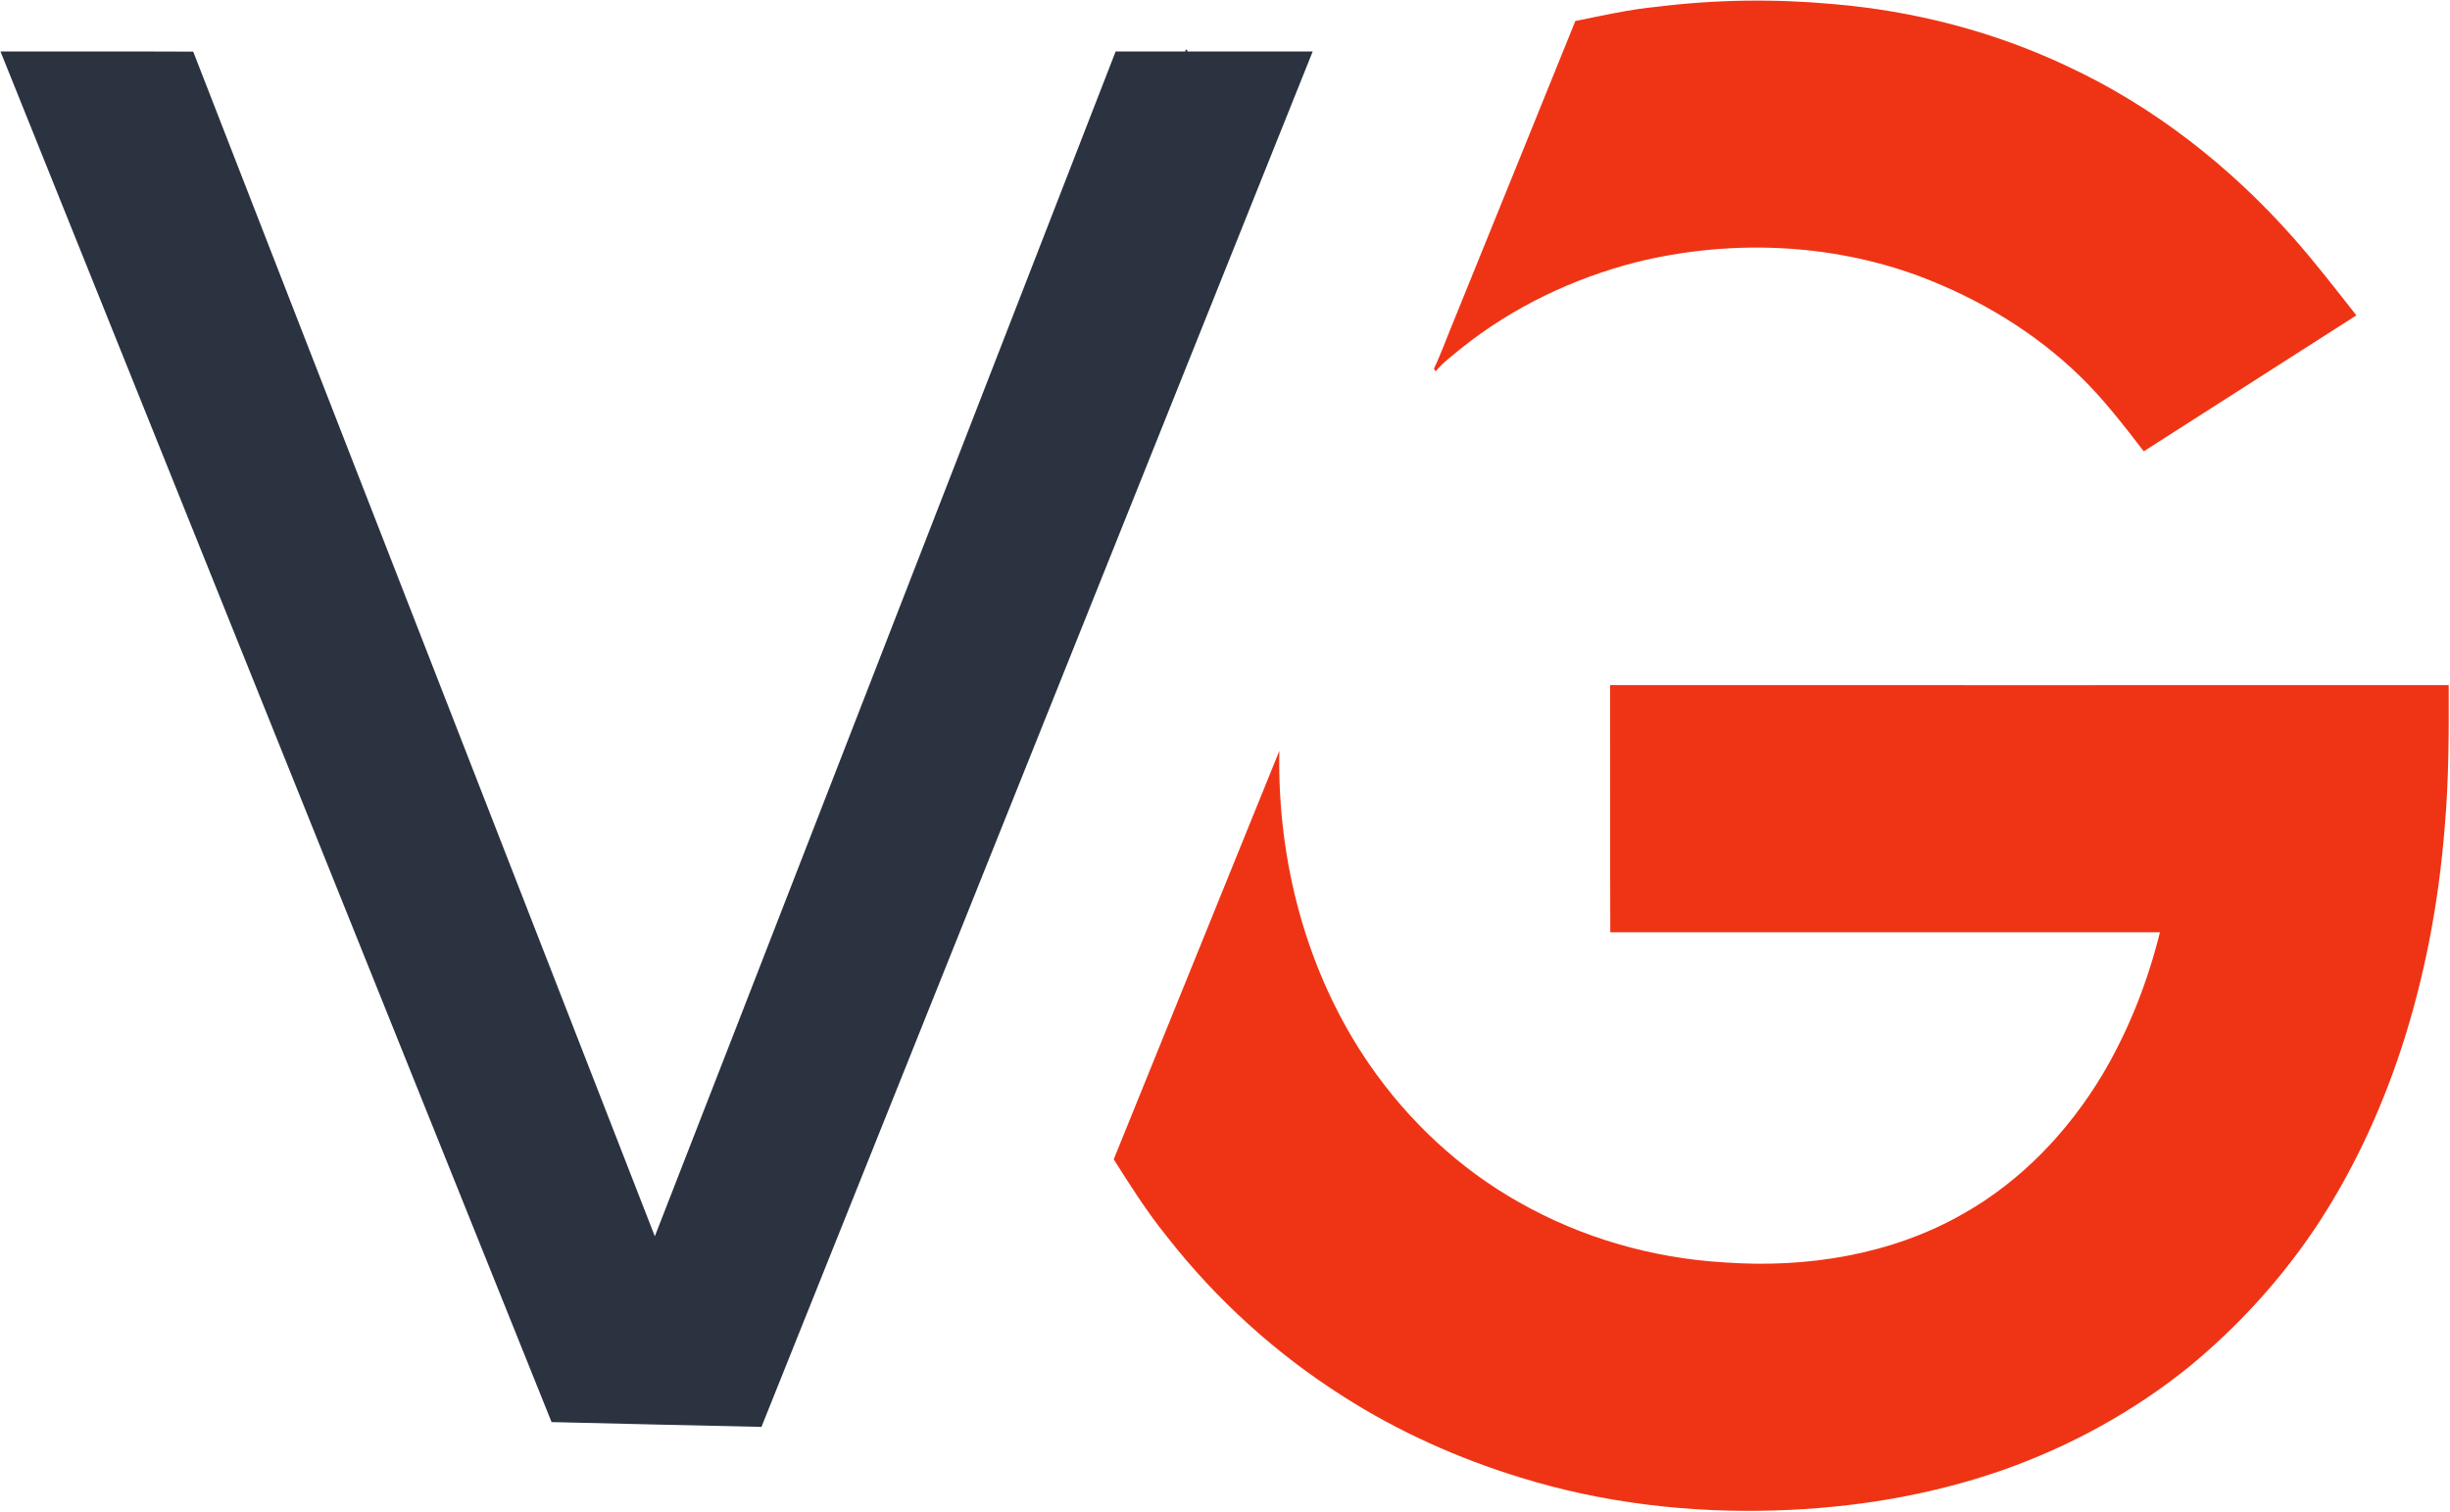
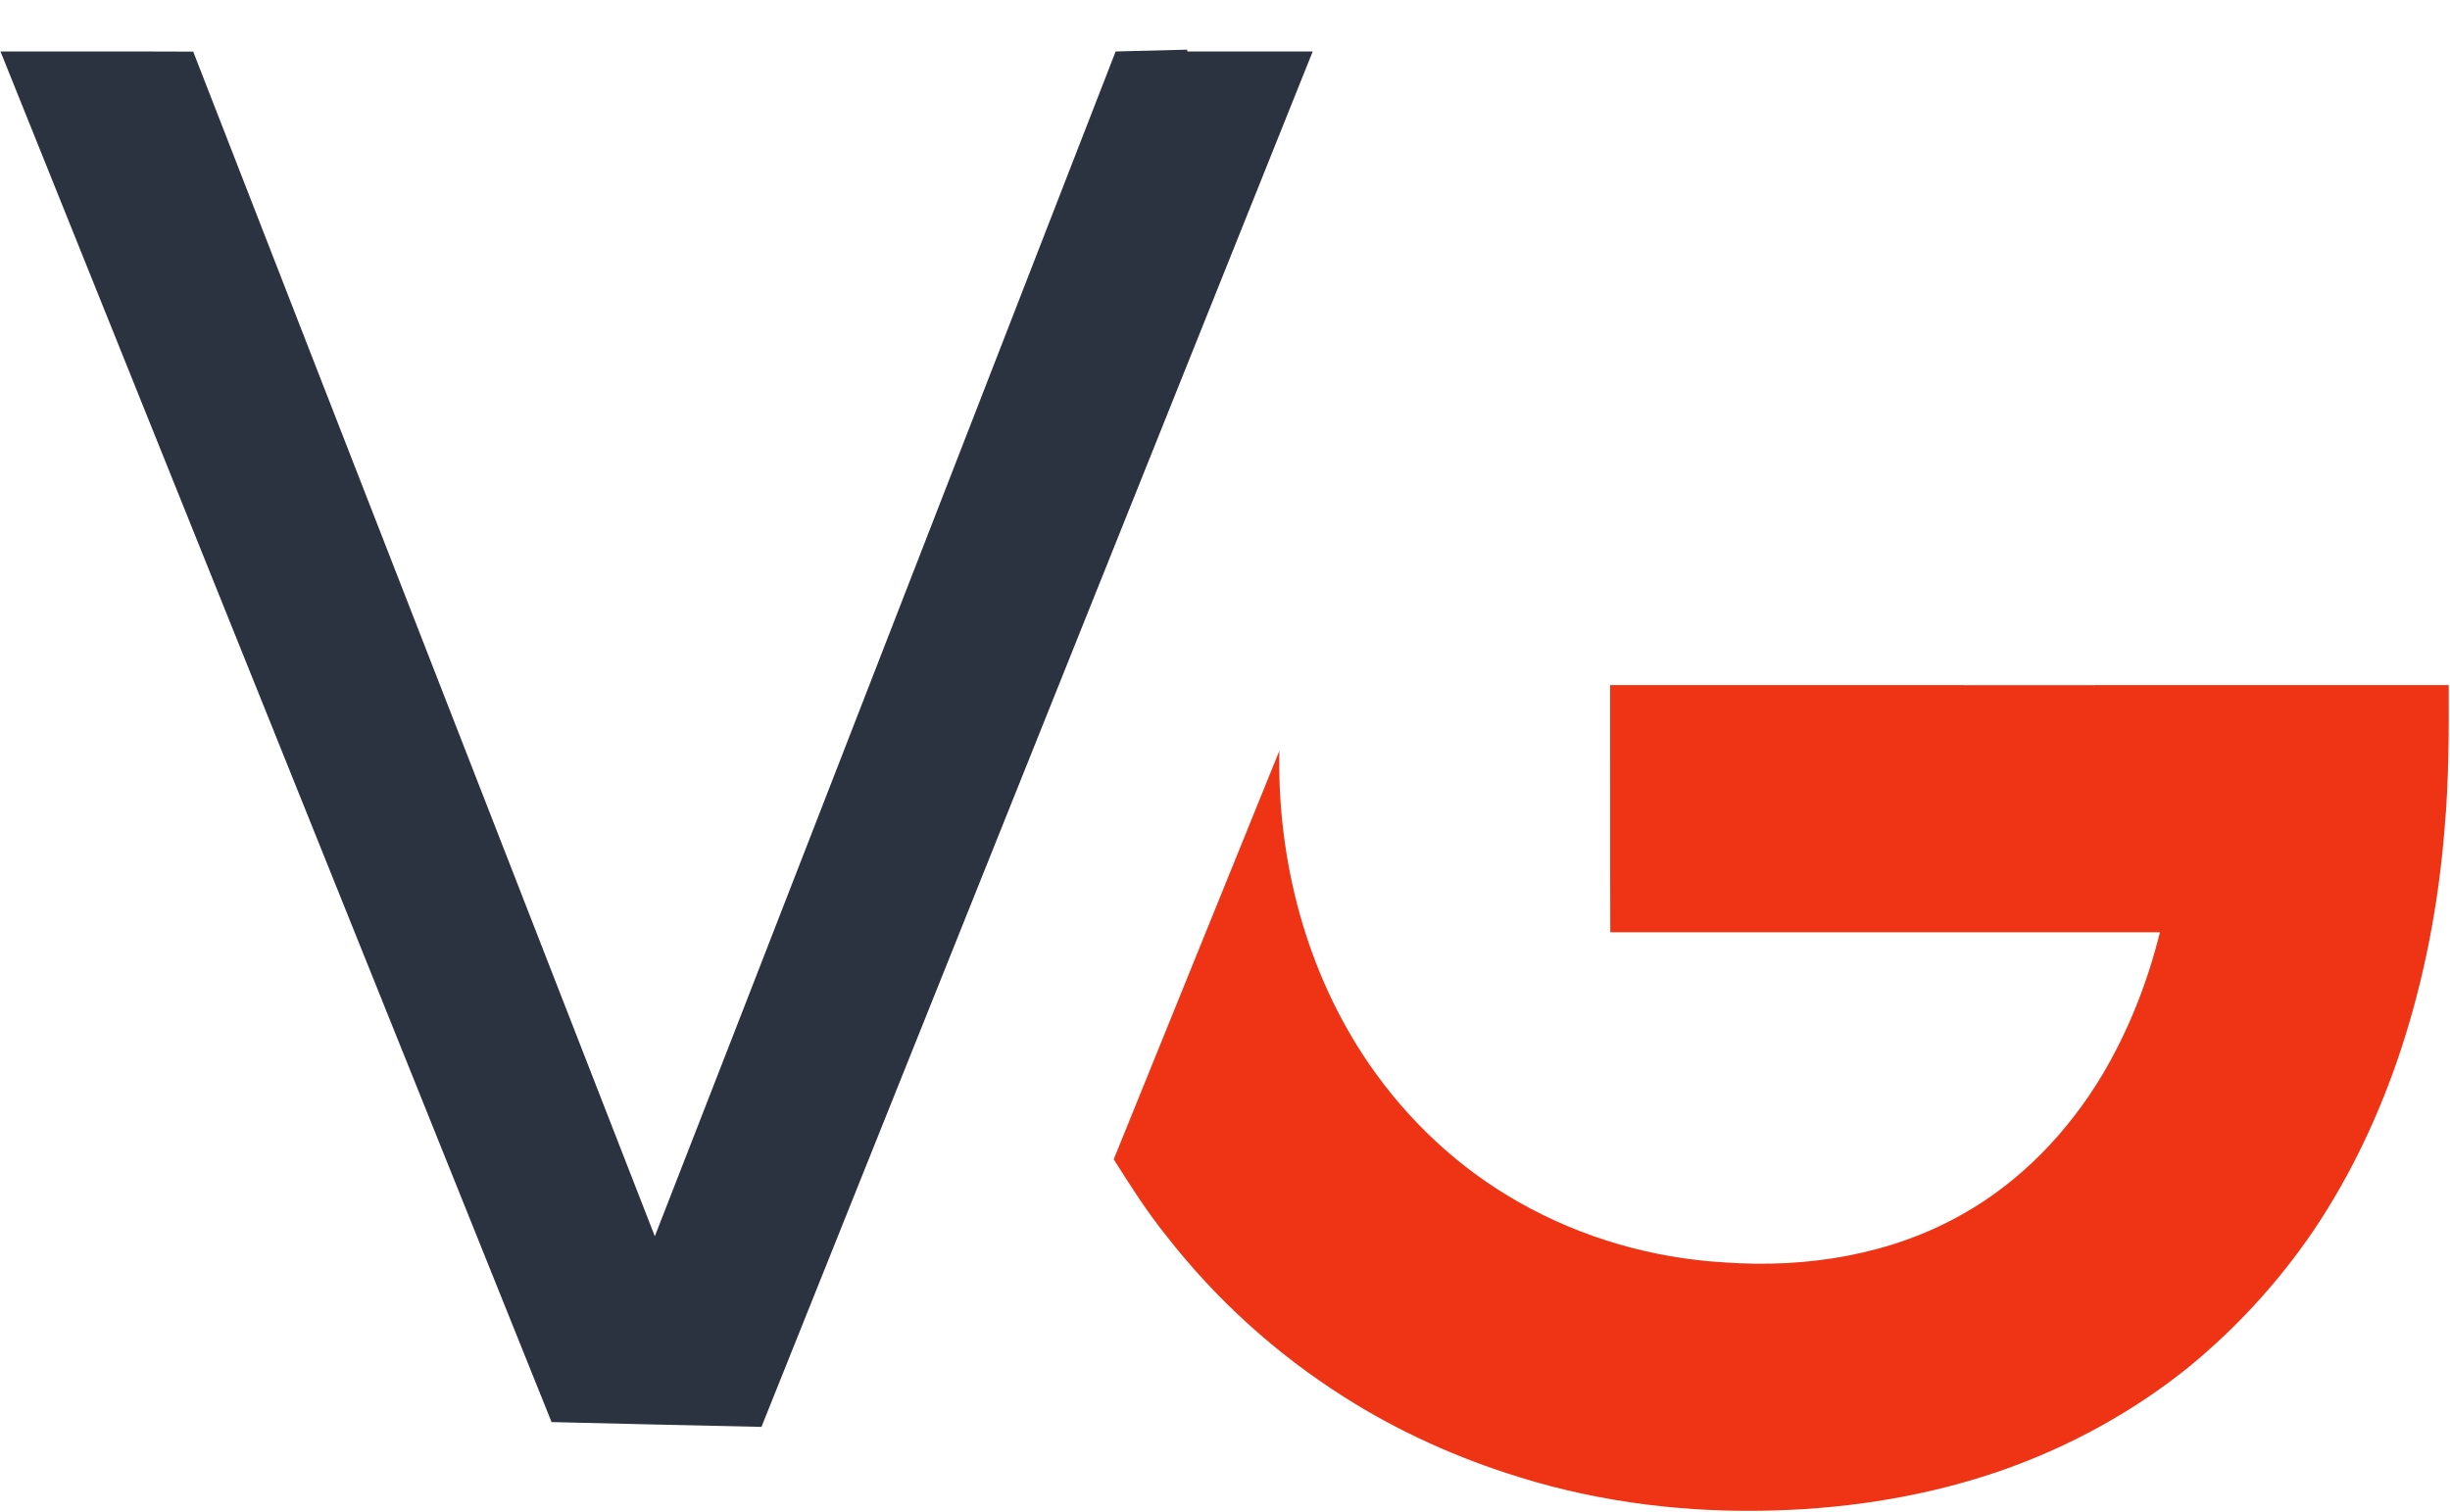
<svg xmlns="http://www.w3.org/2000/svg" version="1.2" viewBox="0 0 1528 943" width="1528" height="943">
  <title>VG_BIG copyxxx</title>
  <style>
		.s0 { fill: #2b3240 } 
		.s1 { fill: #ef3415 } 
	</style>
  <g id="#2b3240ff">
-     <path class="s0" d="m739.4 31h1l0.1 1.1q39.1 0 78.2 0-171.9 429-343.8 857.9c-43.6-1-87.2-1.9-130.9-3-114.5-285-229.1-569.9-343.7-854.9 40.1 0.1 80.1-0.1 120.2 0.1 95.8 246.3 192 492.6 287.9 738.9 35.5-90.8 70.7-181.7 106.1-272.6 60.4-155.5 120.9-310.9 181.3-466.4q21.7 0 43.5 0z" />
+     <path class="s0" d="m739.4 31h1l0.1 1.1q39.1 0 78.2 0-171.9 429-343.8 857.9c-43.6-1-87.2-1.9-130.9-3-114.5-285-229.1-569.9-343.7-854.9 40.1 0.1 80.1-0.1 120.2 0.1 95.8 246.3 192 492.6 287.9 738.9 35.5-90.8 70.7-181.7 106.1-272.6 60.4-155.5 120.9-310.9 181.3-466.4z" />
  </g>
  <g id="#ef3415ff">
-     <path class="s1" d="m1033.6 4.2c36.2-4.5 72.9-5 109.2-1.7 50.5 4.2 100.3 17 146.1 38.6 54.1 25.1 101.9 62.6 141.3 107.1 13.8 15.6 26.5 32.1 39.4 48.5-44.2 28.2-88.4 56.6-132.6 84.8-12.4-16.1-24.9-32.4-39.5-46.6-28.4-27.7-63.1-48.5-100.1-62.5-56.2-20.9-118.7-23.2-176.8-8.9-39.5 10.1-77.2 28.1-109.1 53.6-5.5 4.6-11.5 8.9-16.1 14.5q-0.6-0.8-1.1-1.6c5-10.6 8.9-21.7 13.4-32.4 24.9-61.5 50-123 74.8-184.5 17-3.4 33.9-7.3 51.1-8.9z" />
    <path class="s1" d="m1004.2 427.3c174.3 0 348.6 0.1 523 0 0.1 29.6 0.1 59.1-2.5 88.6-3.7 47-12.5 93.7-27.2 138.5-13.1 39.7-31 78-54.3 112.7-21.6 31.9-47.9 60.7-77.7 85.2-34.6 28-74.2 49.7-116.1 64.5-45.6 16-93.7 23.8-141.9 25.3-53.8 1.7-108-4.6-159.5-20.6-38.7-11.9-76-28.6-110.1-50.4-42-26.6-79.5-60.6-110.1-99.8-12.3-15.2-22.8-31.7-33.2-48.2q51.7-127.4 103.3-254.8c-1.4 68.7 16.9 138.5 56 195.4 24.2 35.2 56.2 65.2 93.5 86.2 39.1 22.2 83.3 34.9 128.1 37.5 51.1 3.7 104.2-4.7 149-30.4 36-20.3 65.4-51.2 86.6-86.5 16.4-27.6 28.3-57.9 36-89-114.3 0-228.6 0-342.8 0-0.2-51.4 0-102.8-0.1-154.2z" />
  </g>
</svg>